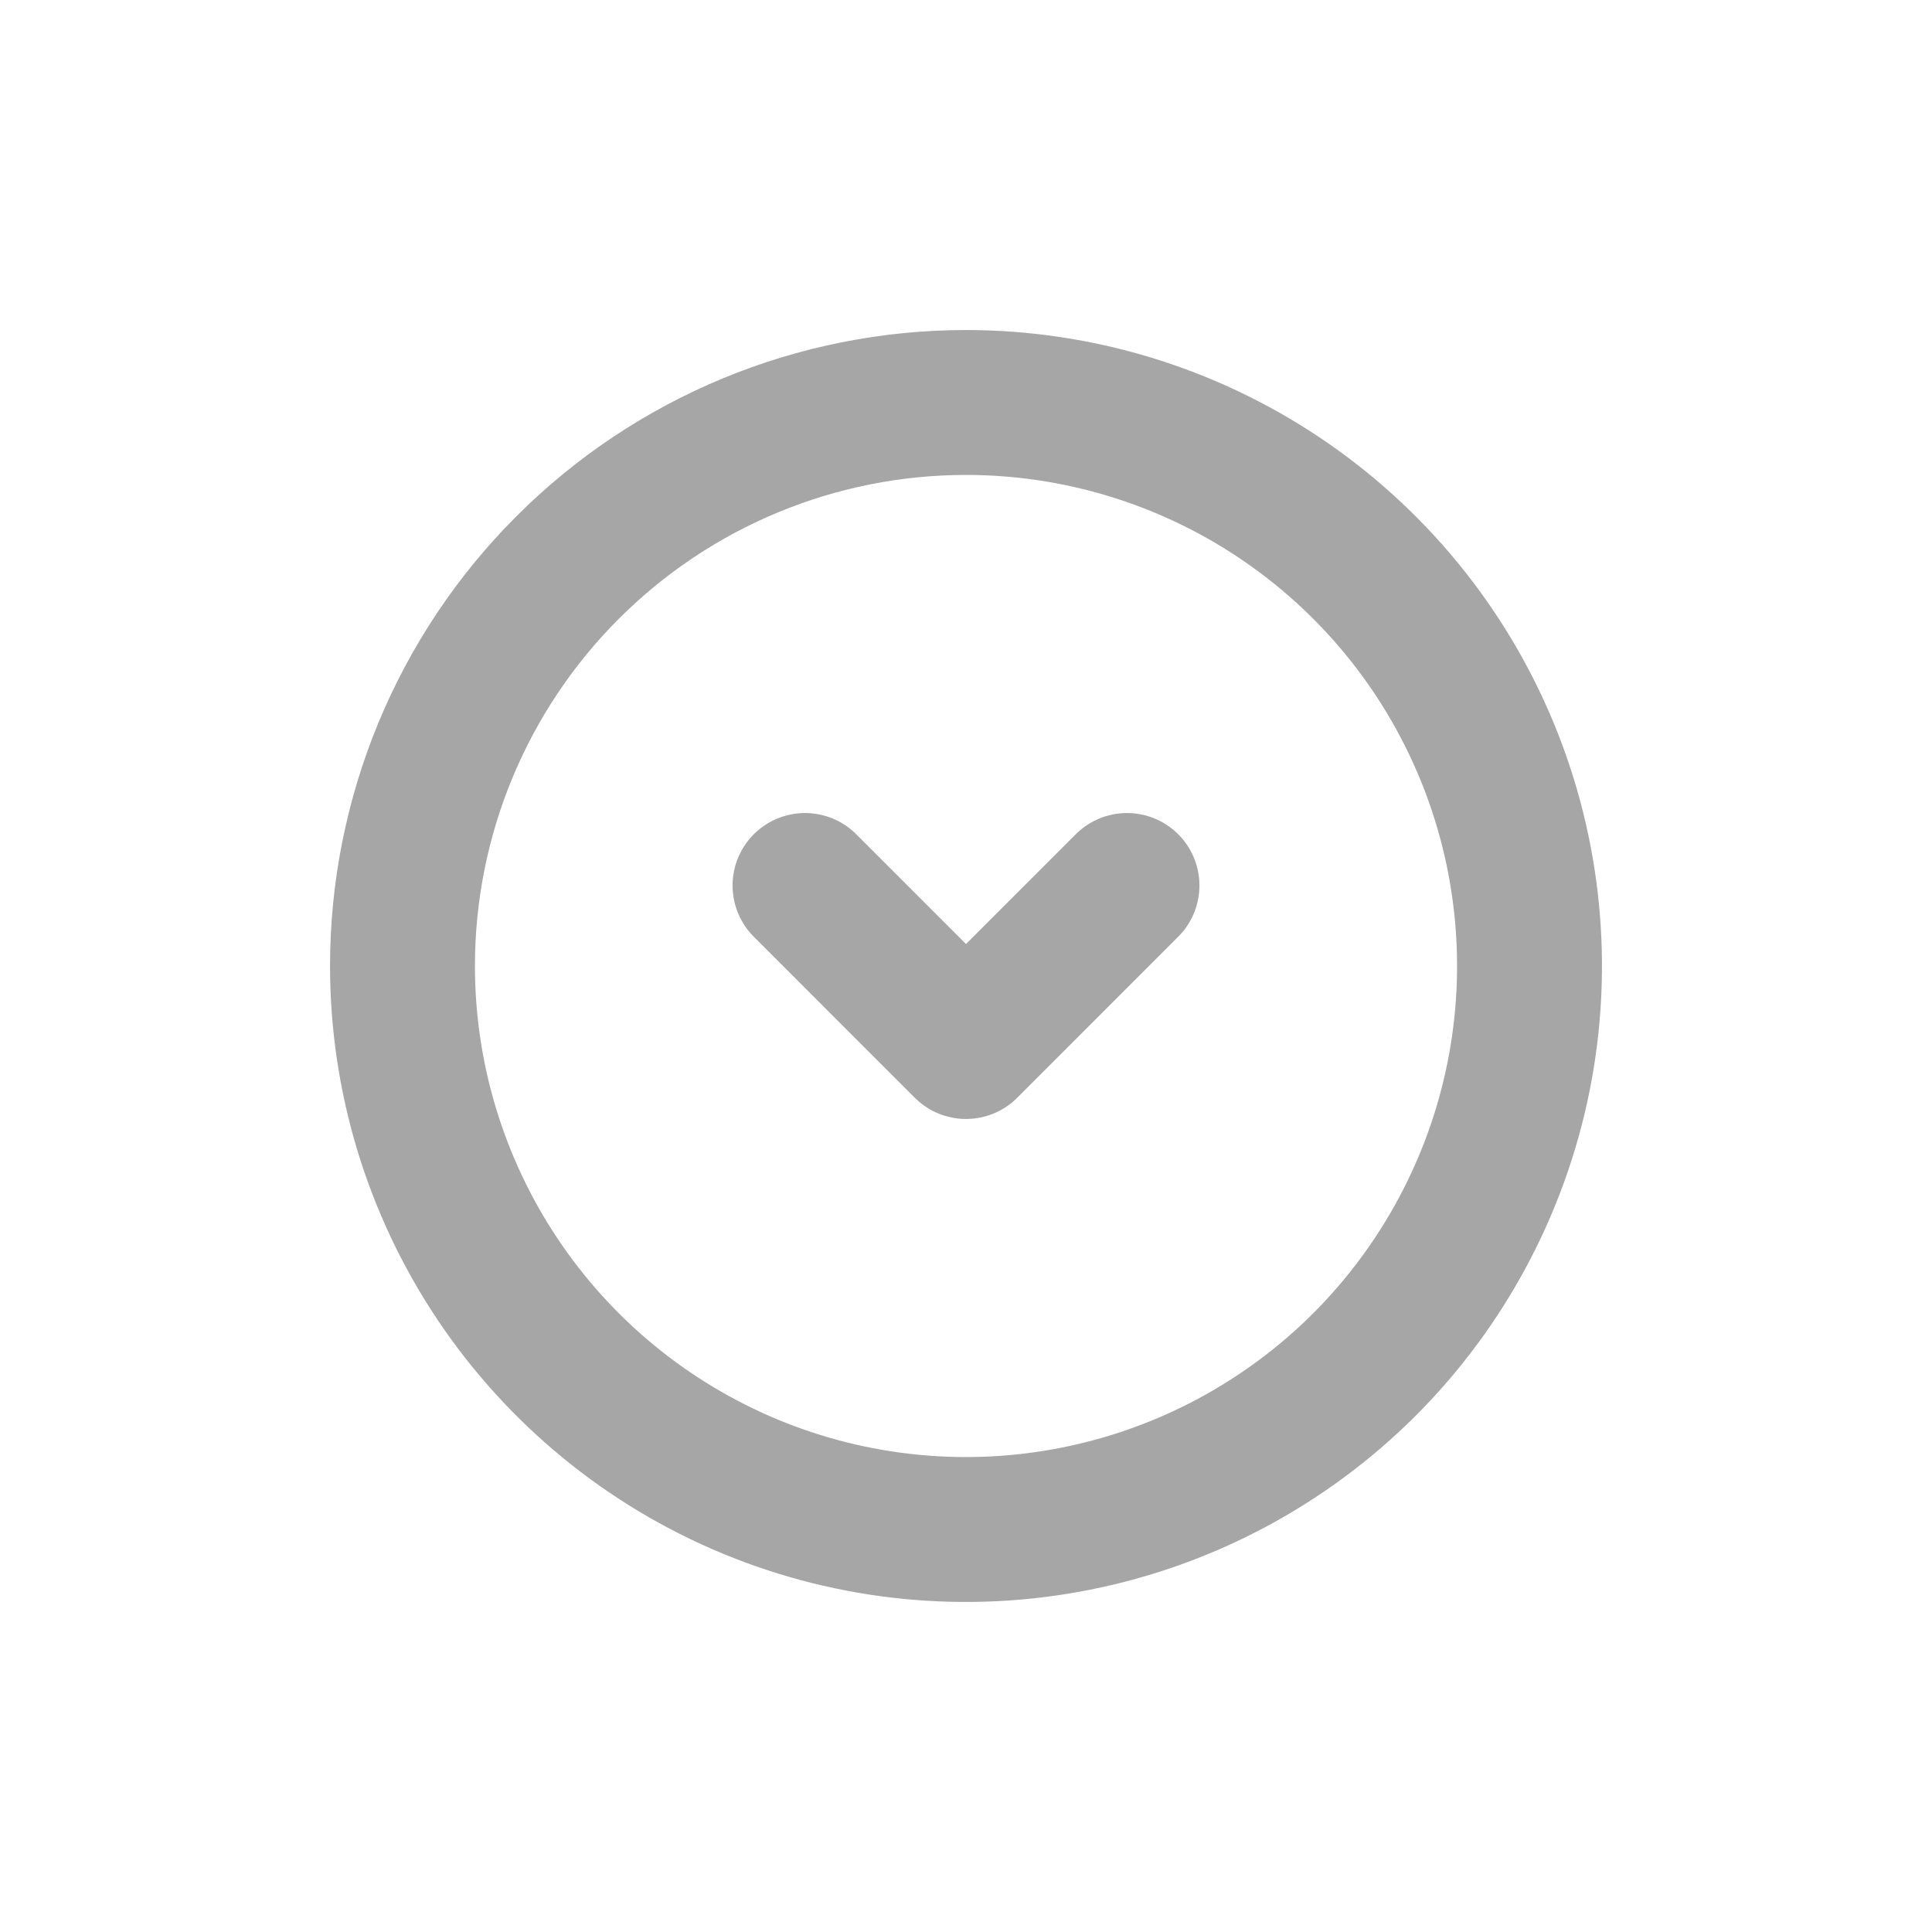
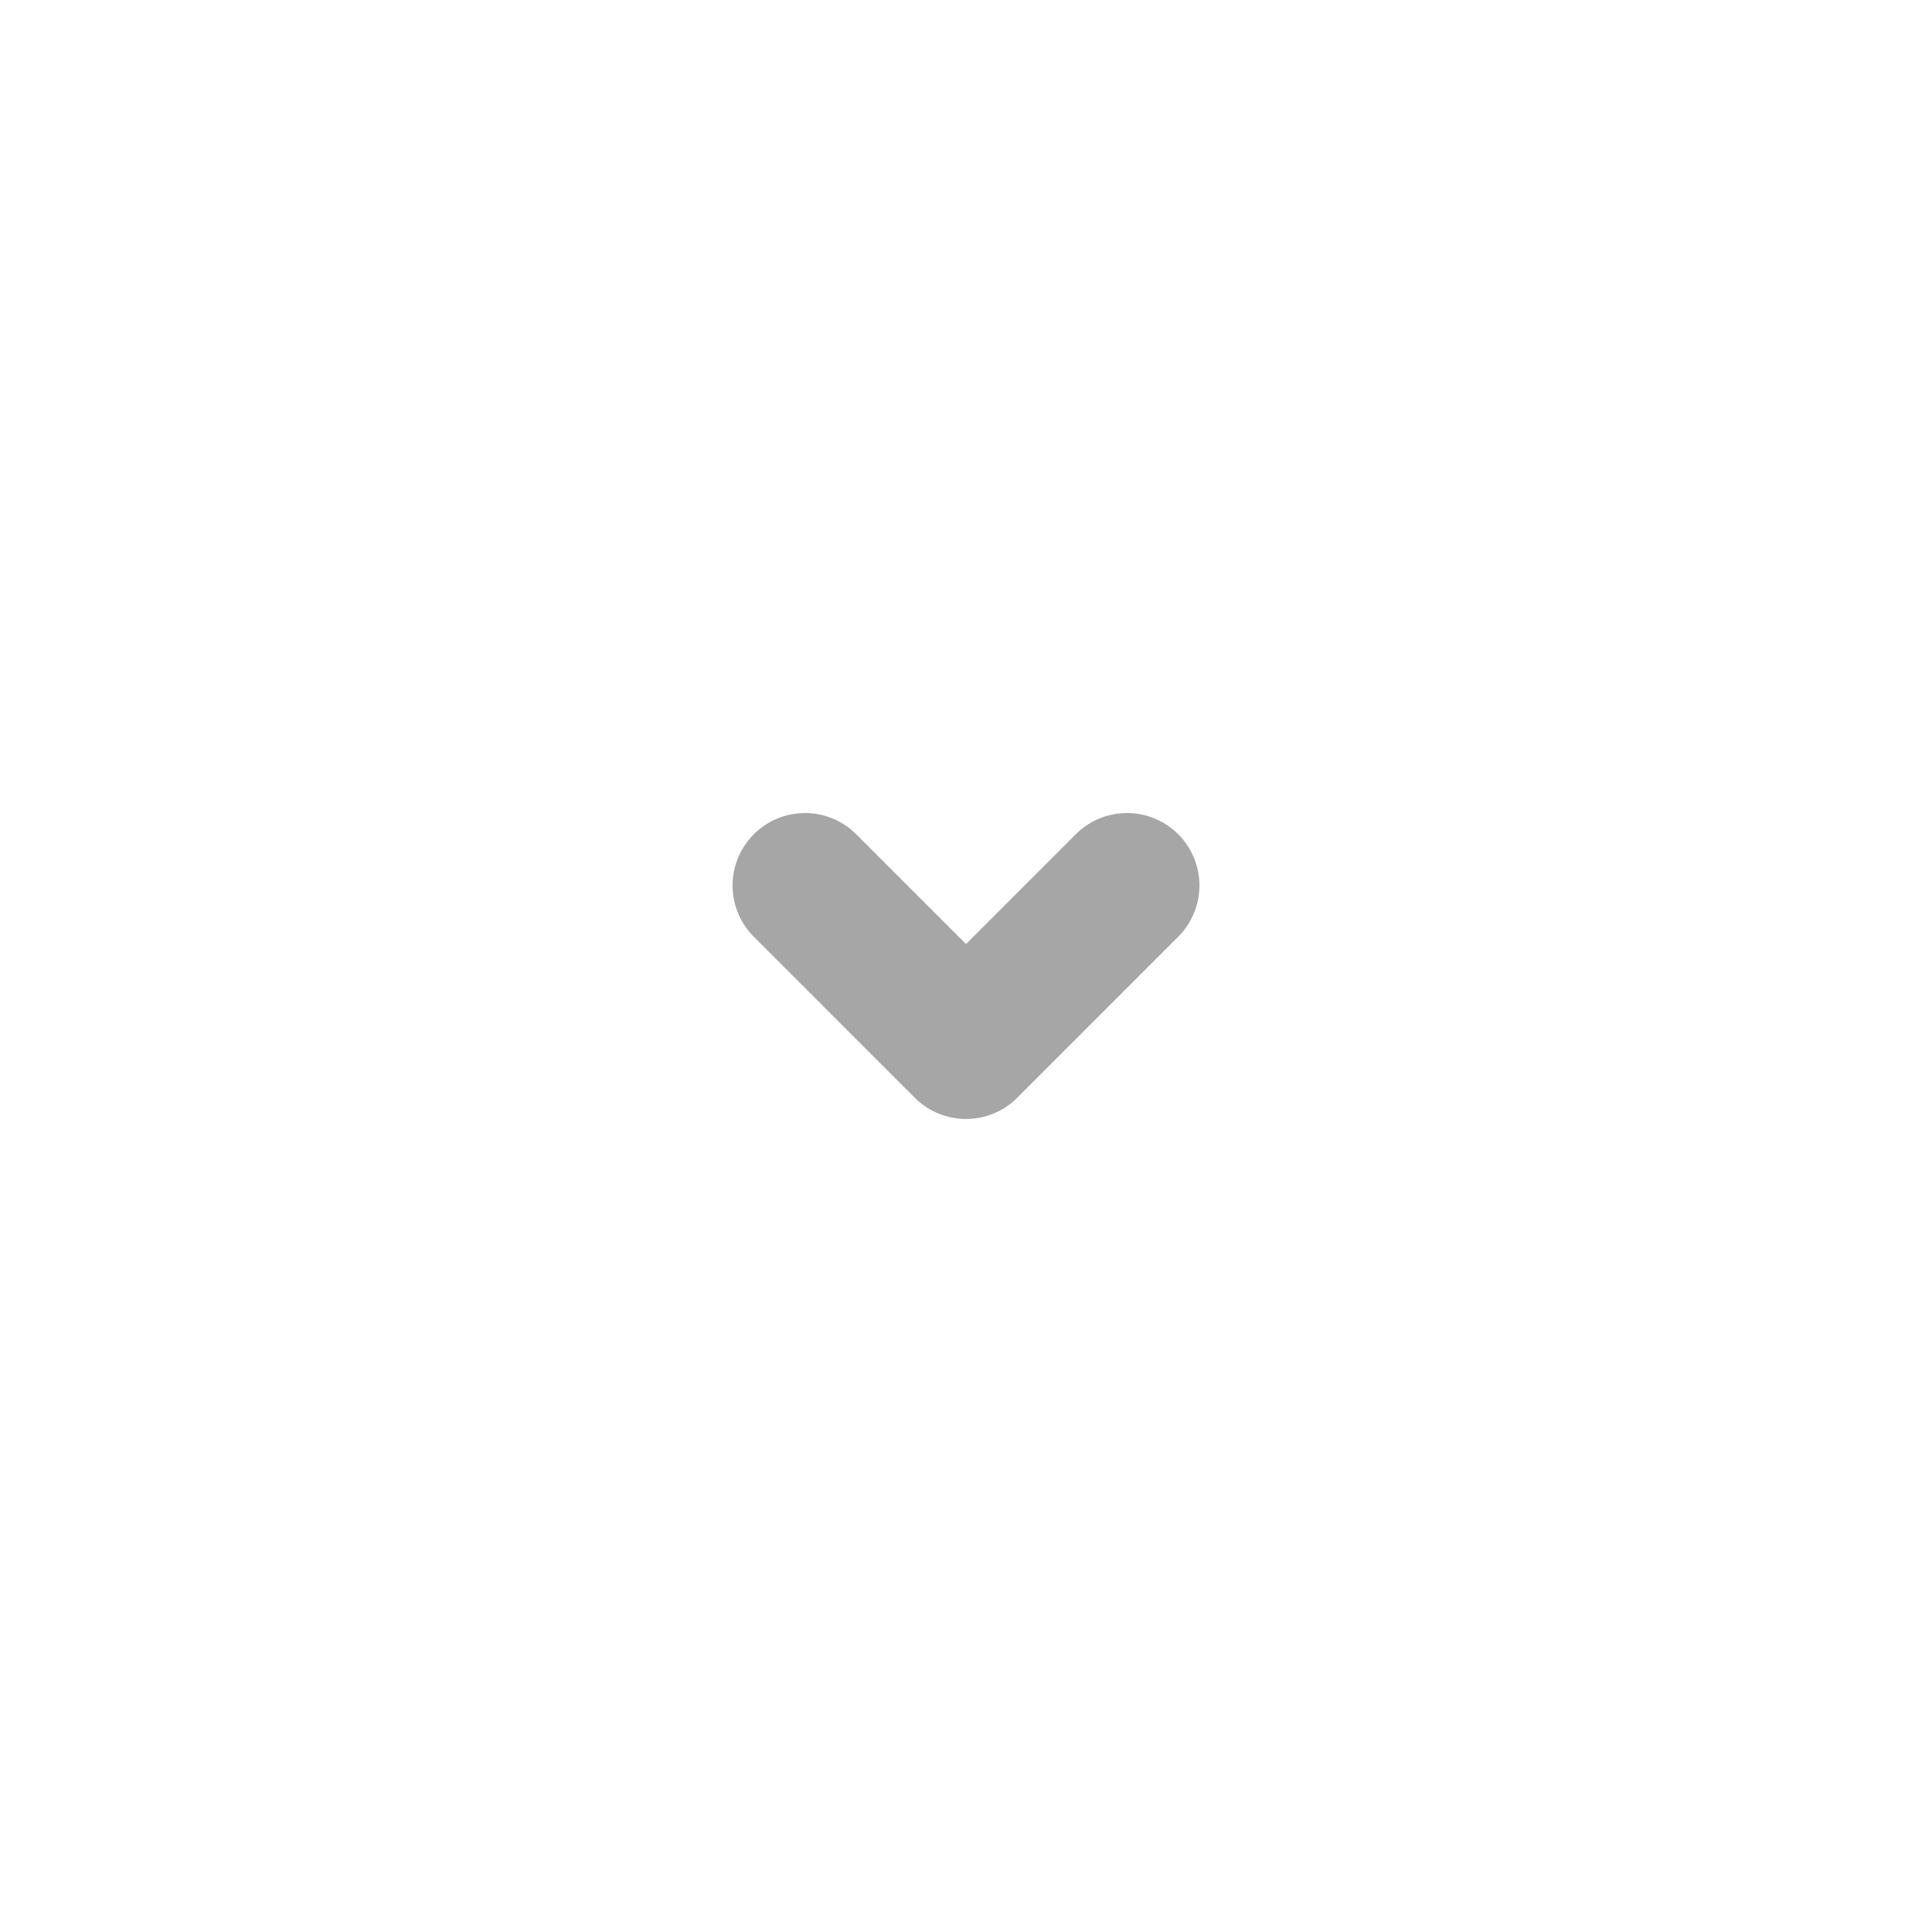
<svg xmlns="http://www.w3.org/2000/svg" width="40" height="40" viewBox="0 0 40 40" fill="none">
-   <path stroke="rgba(166, 166, 166, 1)" stroke-width="3" stroke-linejoin="round" stroke-linecap="round" d="M20 8.333C22.308 8.333 24.563 9.018 26.482 10.3C28.4 11.582 29.896 13.404 30.779 15.535C31.662 17.667 31.893 20.013 31.443 22.276C30.992 24.539 29.881 26.618 28.25 28.25C26.618 29.881 24.539 30.992 22.276 31.442C20.013 31.893 17.667 31.662 15.535 30.779C13.404 29.896 11.582 28.4 10.3 26.482C9.018 24.563 8.333 22.308 8.333 20C8.333 16.906 9.563 13.938 11.751 11.751C13.938 9.563 16.906 8.333 20 8.333">
- </path>
  <path stroke="rgba(166, 166, 166, 1)" stroke-width="3" stroke-linejoin="round" stroke-linecap="round" d="M23.333 18.333L20 21.667L16.667 18.333">
</path>
</svg>